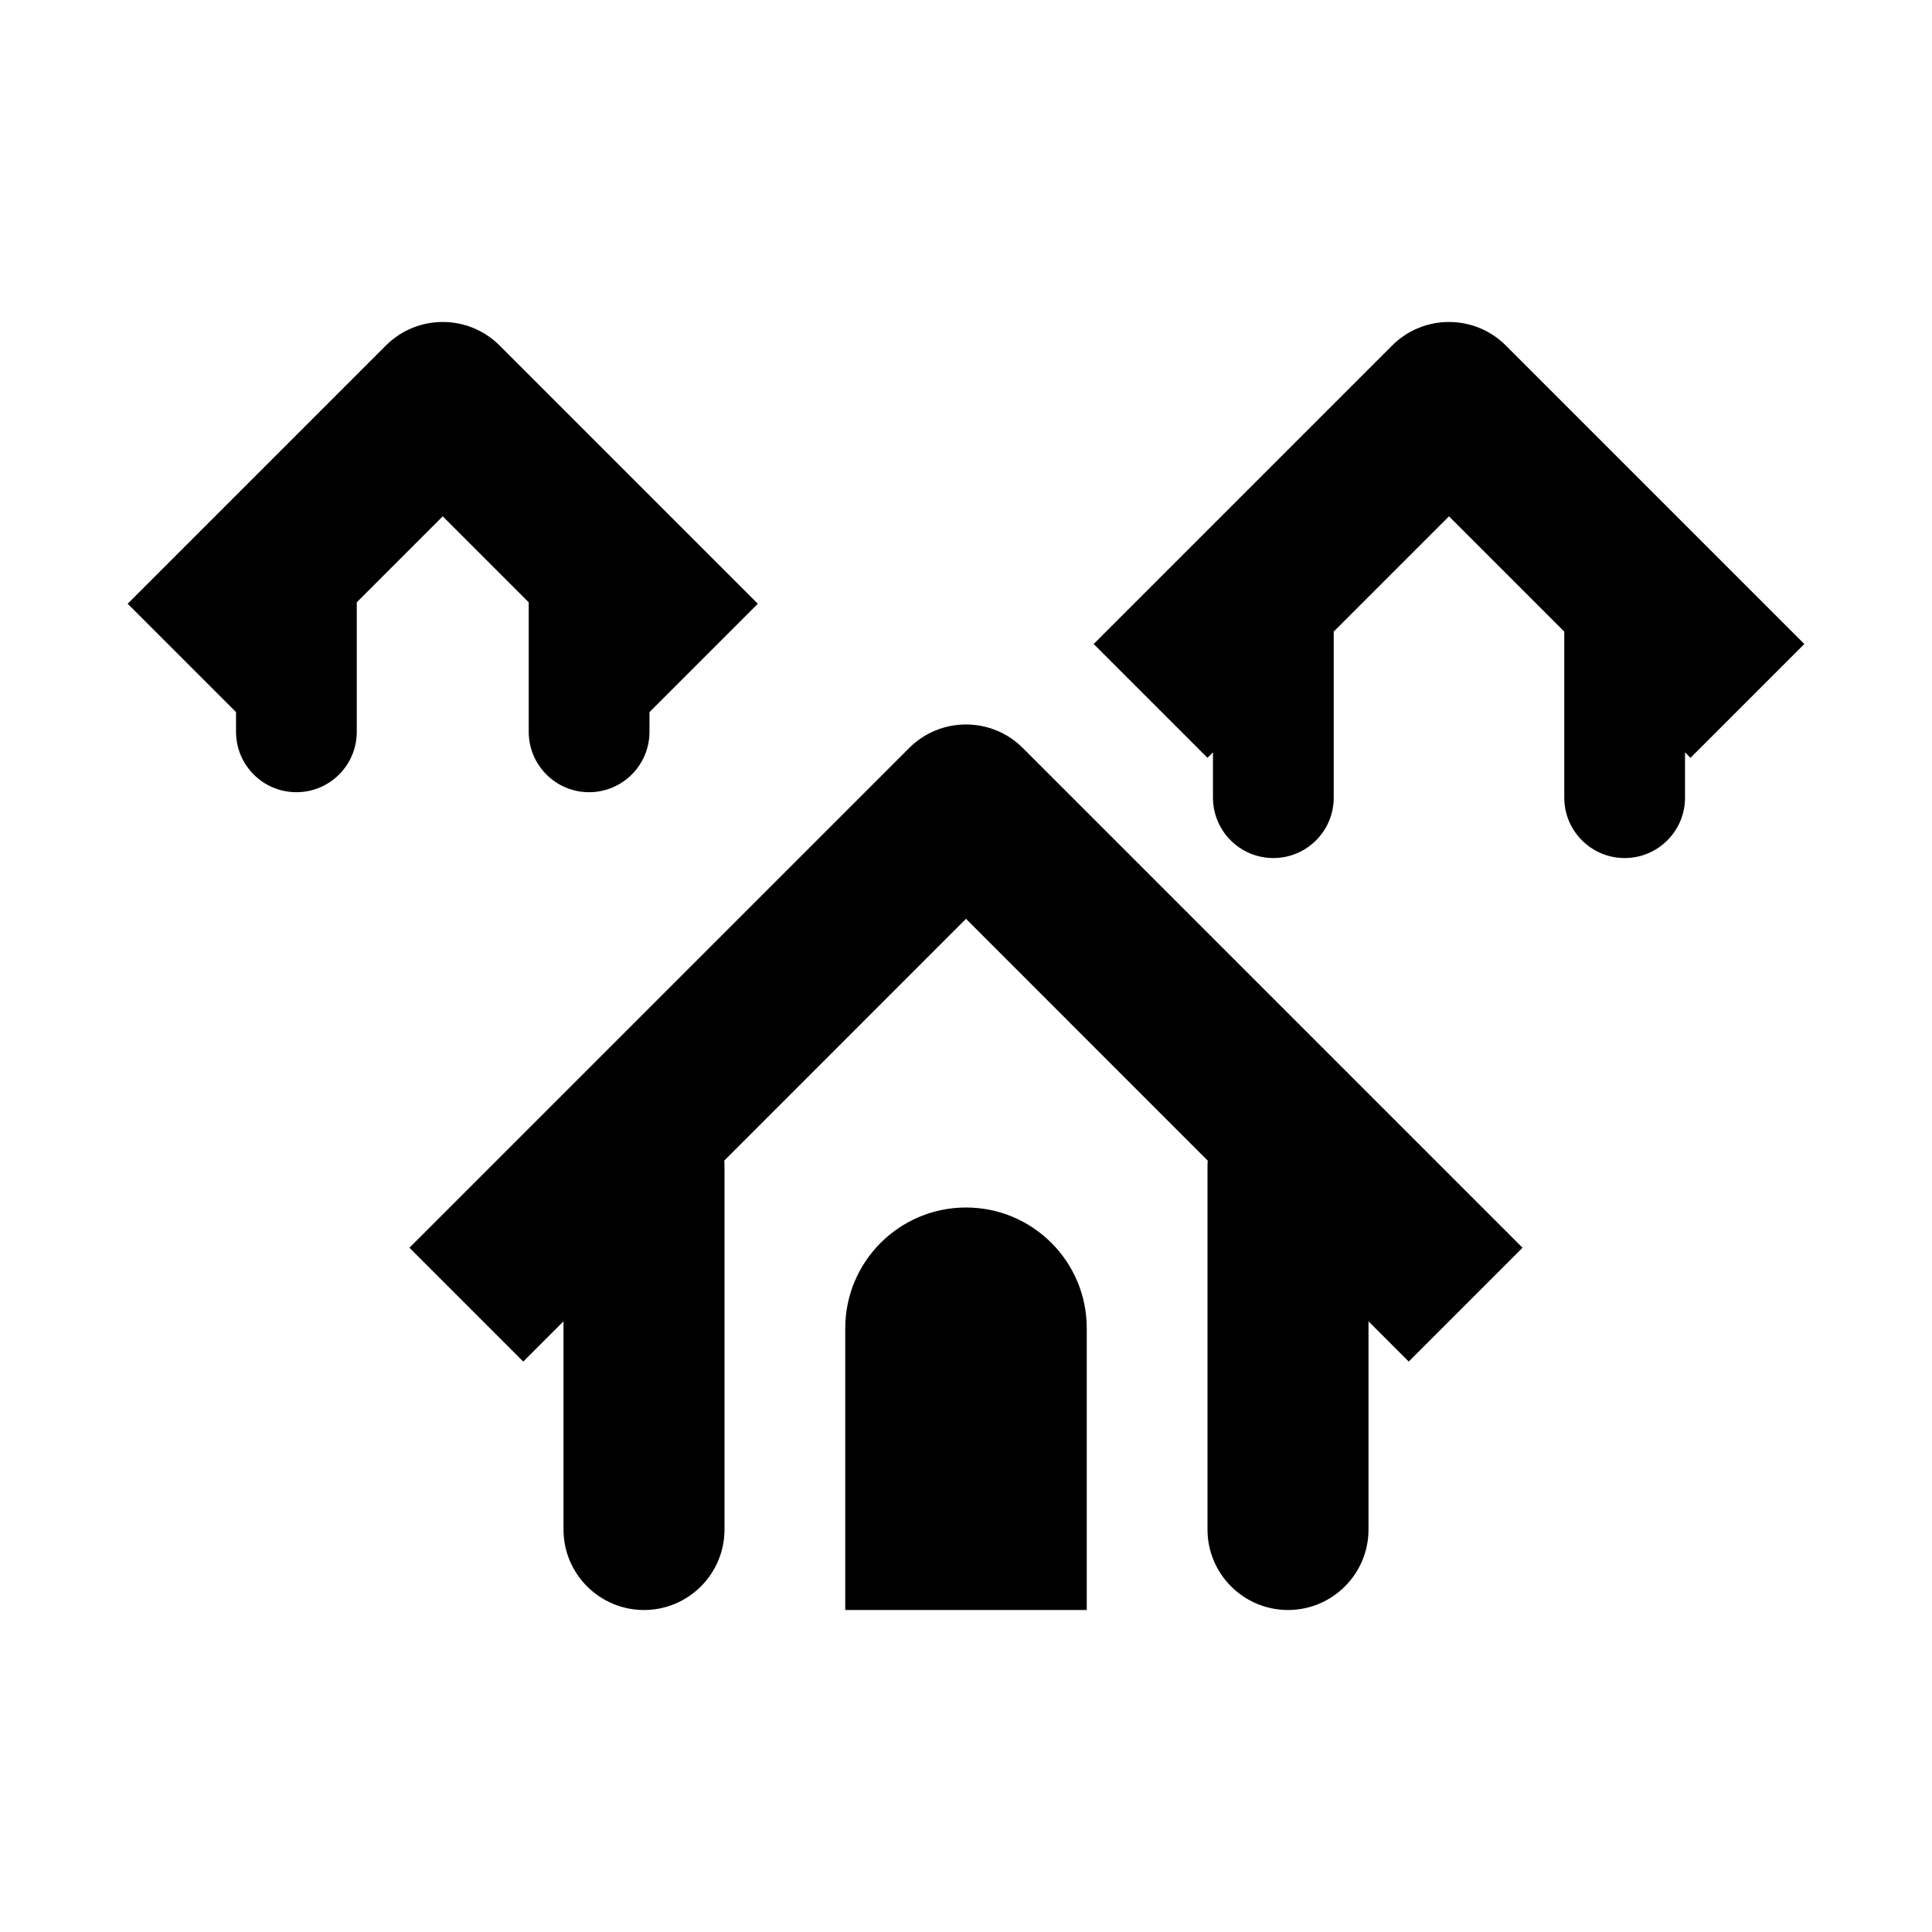
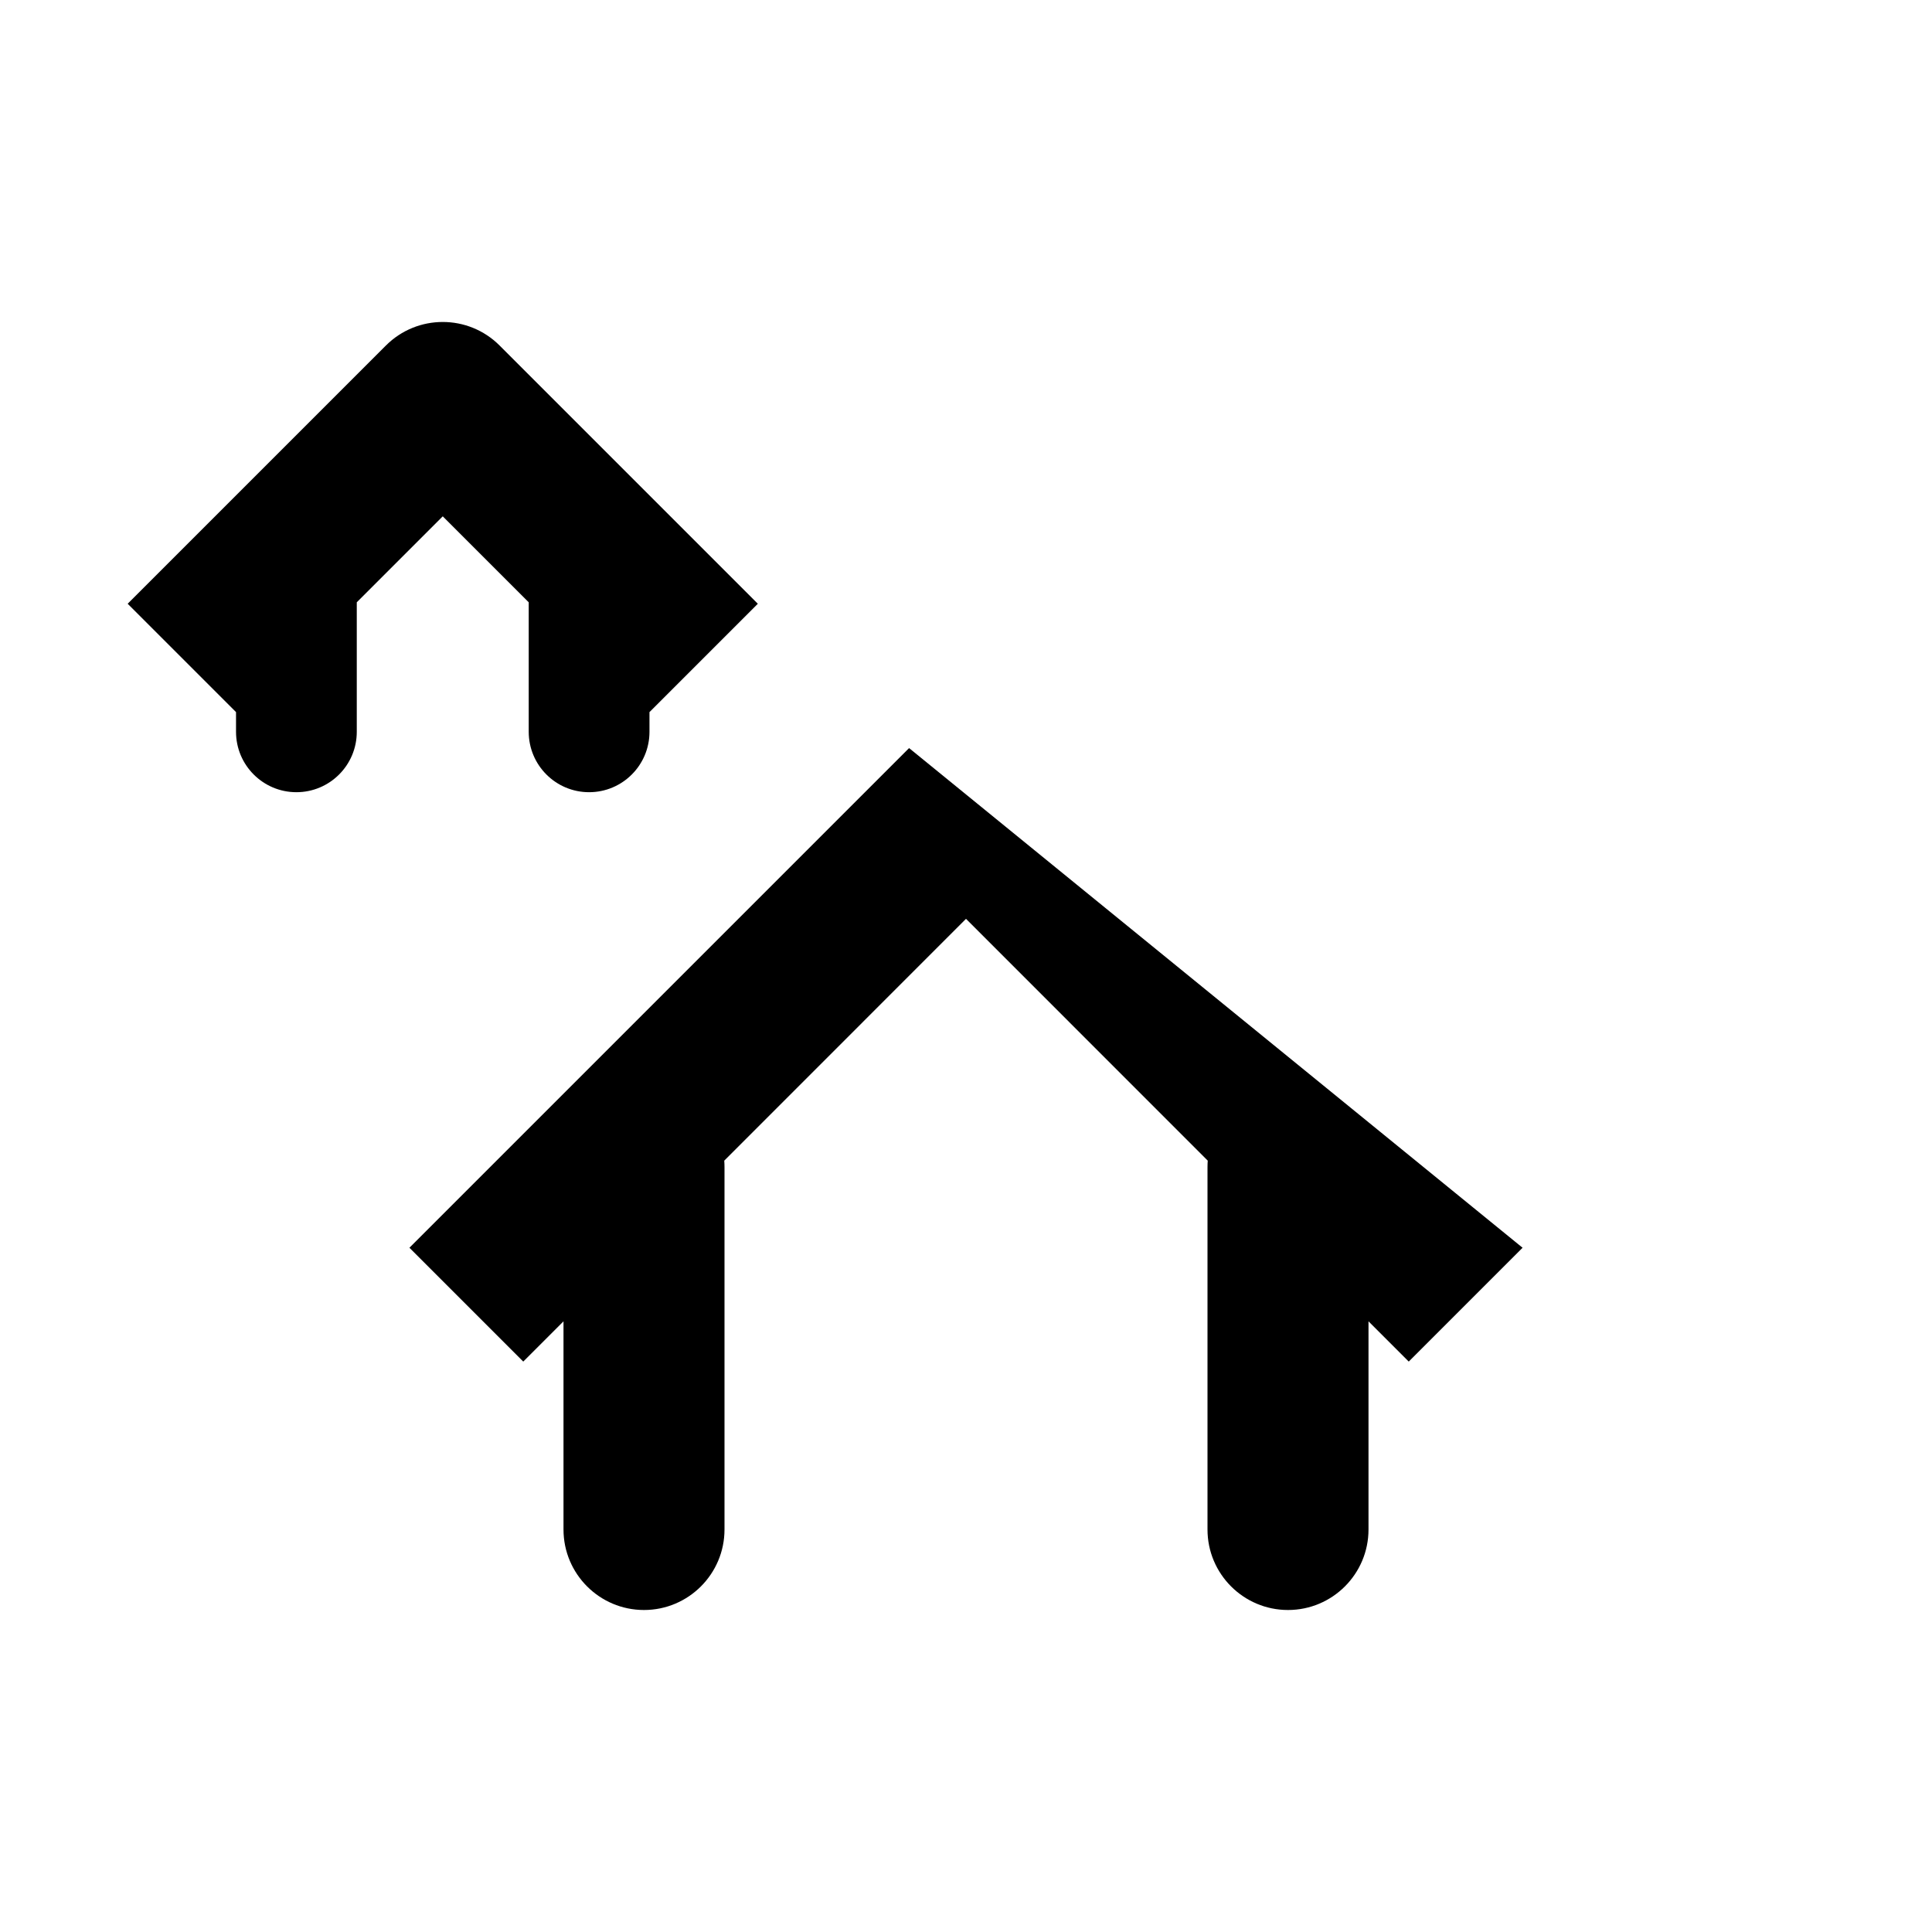
<svg xmlns="http://www.w3.org/2000/svg" width="24" height="24" viewBox="0 0 24 24" fill="none">
  <path d="M4.793 4.293C5.183 3.902 5.817 3.902 6.207 4.293L9.414 7.5L8.068 8.846V9.091C8.068 9.505 7.732 9.841 7.318 9.841C6.904 9.841 6.568 9.505 6.568 9.091V7.482L5.5 6.414L4.432 7.482V9.091C4.432 9.505 4.096 9.841 3.682 9.841C3.268 9.841 2.932 9.505 2.932 9.091V8.846L1.586 7.5L4.793 4.293Z" fill="currentColor" />
-   <path d="M15.068 9.346L15 9.414L13.586 8L17.293 4.293C17.683 3.902 18.317 3.902 18.707 4.293L22.414 8L21 9.414L20.932 9.346V9.909C20.932 10.323 20.596 10.659 20.182 10.659C19.768 10.659 19.432 10.323 19.432 9.909V7.846L18 6.414L16.568 7.846V9.909C16.568 10.323 16.232 10.659 15.818 10.659C15.404 10.659 15.068 10.323 15.068 9.909V9.346Z" fill="currentColor" />
-   <path d="M11.293 9.293C11.683 8.902 12.317 8.902 12.707 9.293L18.914 15.5L17.5 16.914L17 16.414V19C17 19.552 16.552 20 16 20C15.448 20 15 19.552 15 19V14.5C15 14.472 15.001 14.445 15.003 14.418L12 11.414L8.997 14.418C8.999 14.445 9 14.472 9 14.5V19C9 19.552 8.552 20 8 20C7.448 20 7 19.552 7 19V16.414L6.5 16.914L5.086 15.5L11.293 9.293Z" fill="currentColor" />
-   <path d="M12 15C11.172 15 10.5 15.672 10.5 16.5V20H13.5V16.5C13.5 15.672 12.829 15 12 15Z" fill="currentColor" />
+   <path d="M11.293 9.293L18.914 15.5L17.5 16.914L17 16.414V19C17 19.552 16.552 20 16 20C15.448 20 15 19.552 15 19V14.5C15 14.472 15.001 14.445 15.003 14.418L12 11.414L8.997 14.418C8.999 14.445 9 14.472 9 14.5V19C9 19.552 8.552 20 8 20C7.448 20 7 19.552 7 19V16.414L6.5 16.914L5.086 15.5L11.293 9.293Z" fill="currentColor" />
</svg>